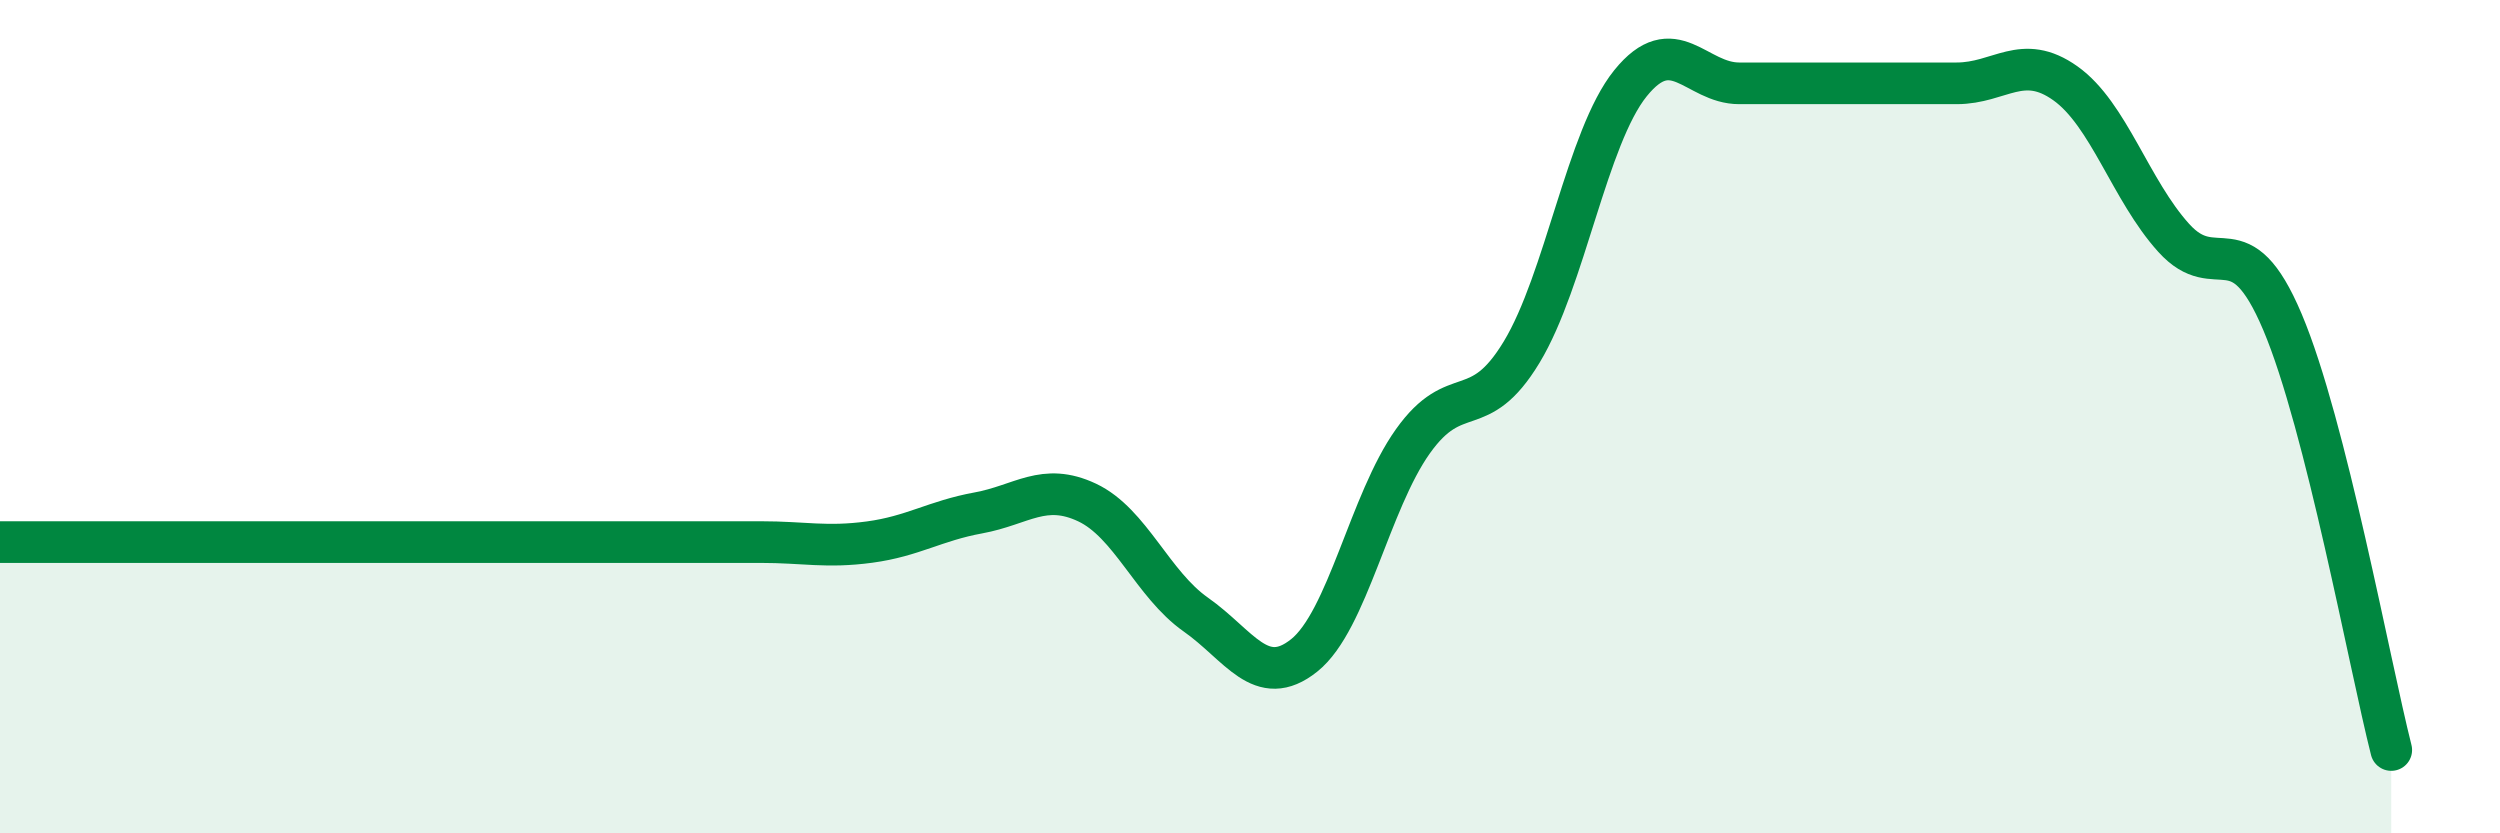
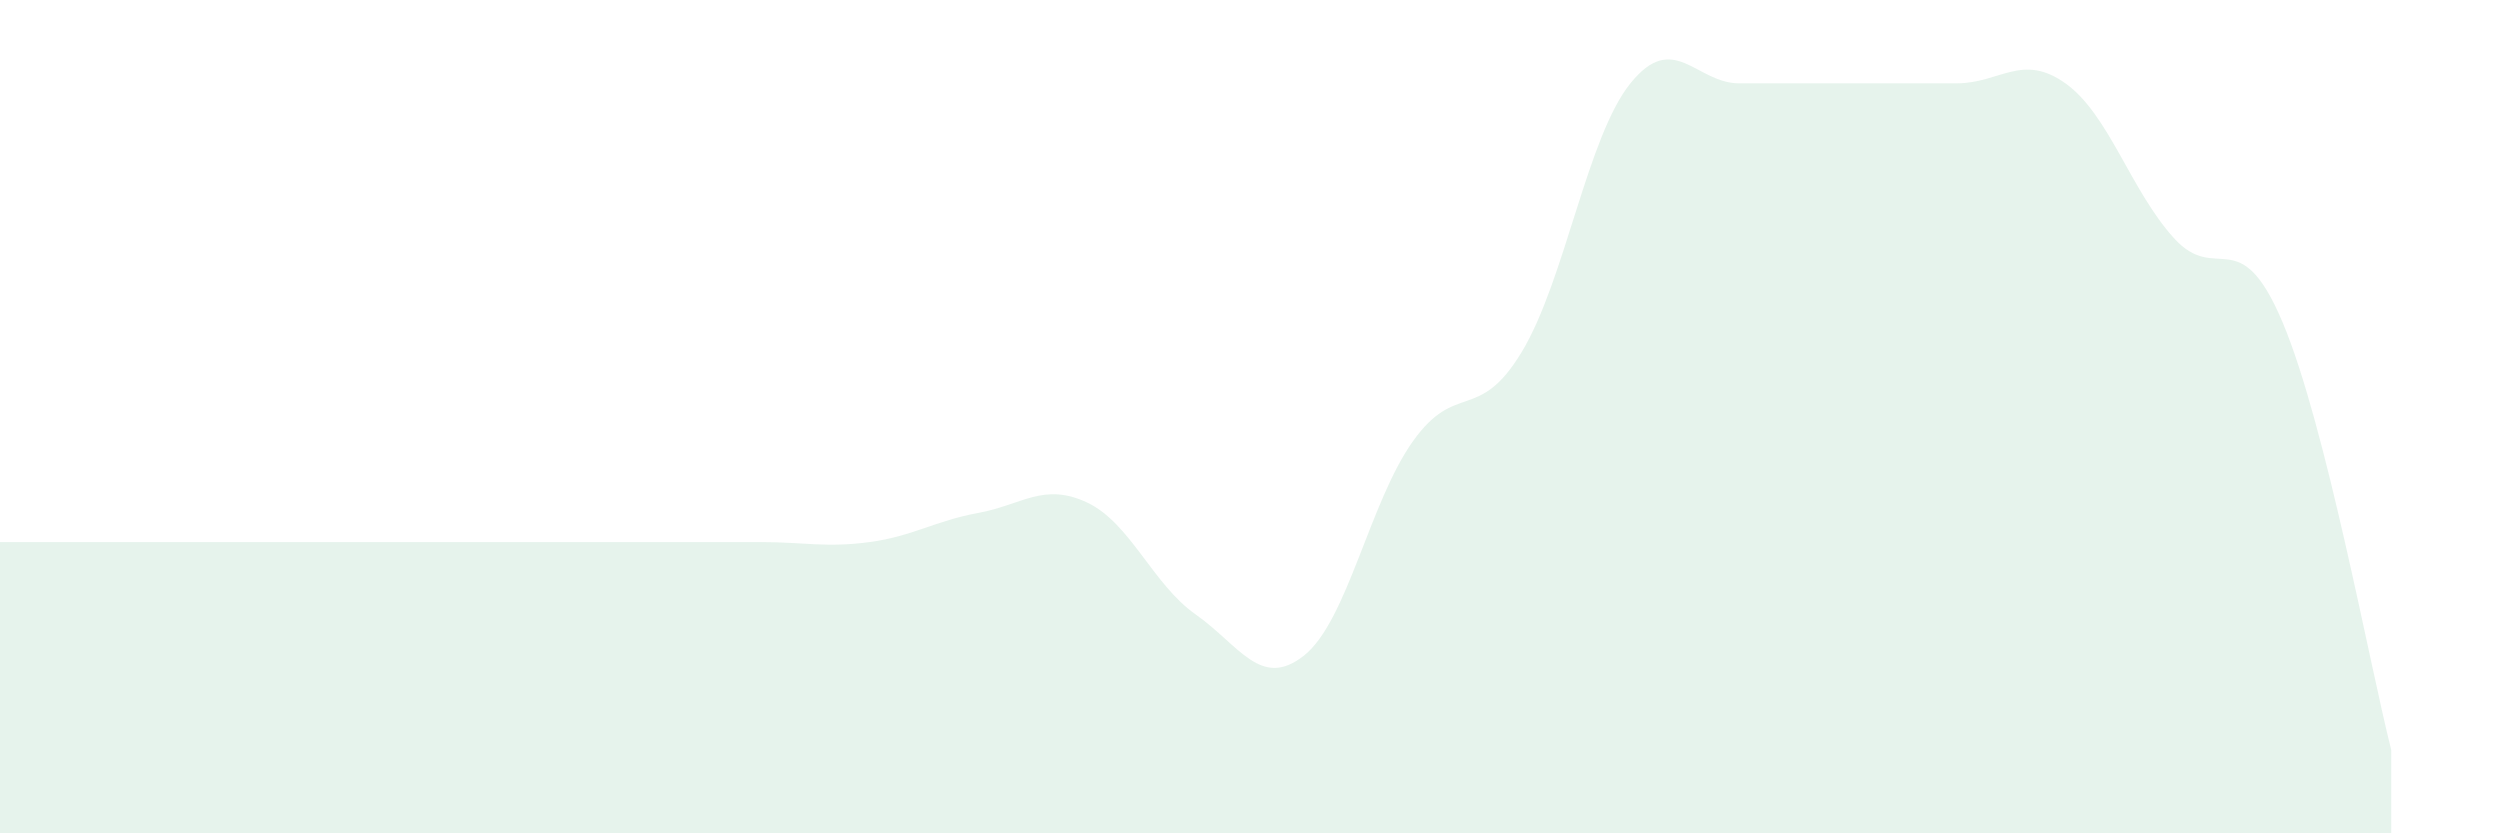
<svg xmlns="http://www.w3.org/2000/svg" width="60" height="20" viewBox="0 0 60 20">
  <path d="M 0,13.01 C 0.52,13.01 1.57,13.01 2.61,13.01 C 3.65,13.01 4.18,13.01 5.22,13.01 C 6.26,13.01 6.79,13.01 7.83,13.01 C 8.87,13.01 9.39,13.01 10.43,13.01 C 11.47,13.01 12,13.01 13.04,13.01 C 14.08,13.01 14.61,13.01 15.65,13.01 C 16.69,13.01 17.22,13.01 18.26,13.01 C 19.3,13.01 19.83,13.15 20.87,13.01 C 21.91,12.87 22.44,12.5 23.48,12.31 C 24.52,12.12 25.05,11.57 26.09,12.06 C 27.13,12.55 27.66,14.02 28.7,14.75 C 29.74,15.48 30.26,16.56 31.3,15.73 C 32.34,14.9 32.87,12.05 33.91,10.59 C 34.95,9.13 35.48,10.17 36.52,8.45 C 37.56,6.73 38.09,3.29 39.13,2 C 40.17,0.71 40.7,2 41.74,2 C 42.78,2 43.31,2 44.35,2 C 45.39,2 45.92,2 46.96,2 C 48,2 48.53,1.26 49.57,2 C 50.61,2.74 51.13,4.56 52.17,5.71 C 53.21,6.86 53.74,5.27 54.78,7.73 C 55.82,10.19 56.87,15.95 57.39,18L57.39 20L0 20Z" fill="#008740" opacity="0.1" stroke-linecap="round" stroke-linejoin="round" />
-   <path d="M 0,13.01 C 0.52,13.01 1.57,13.01 2.61,13.01 C 3.65,13.01 4.18,13.01 5.22,13.01 C 6.26,13.01 6.79,13.01 7.83,13.01 C 8.87,13.01 9.39,13.01 10.43,13.01 C 11.47,13.01 12,13.01 13.04,13.01 C 14.08,13.01 14.61,13.01 15.65,13.01 C 16.69,13.01 17.22,13.01 18.26,13.01 C 19.3,13.01 19.83,13.15 20.87,13.01 C 21.91,12.87 22.44,12.5 23.48,12.31 C 24.52,12.12 25.05,11.57 26.09,12.06 C 27.13,12.55 27.66,14.02 28.7,14.75 C 29.74,15.48 30.26,16.56 31.3,15.73 C 32.34,14.9 32.87,12.05 33.91,10.59 C 34.95,9.13 35.48,10.17 36.52,8.45 C 37.56,6.73 38.09,3.29 39.13,2 C 40.17,0.71 40.7,2 41.74,2 C 42.78,2 43.31,2 44.35,2 C 45.39,2 45.92,2 46.96,2 C 48,2 48.53,1.26 49.57,2 C 50.61,2.74 51.13,4.56 52.17,5.71 C 53.21,6.86 53.74,5.27 54.78,7.73 C 55.82,10.19 56.87,15.95 57.39,18" stroke="#008740" stroke-width="1" fill="none" stroke-linecap="round" stroke-linejoin="round" />
</svg>